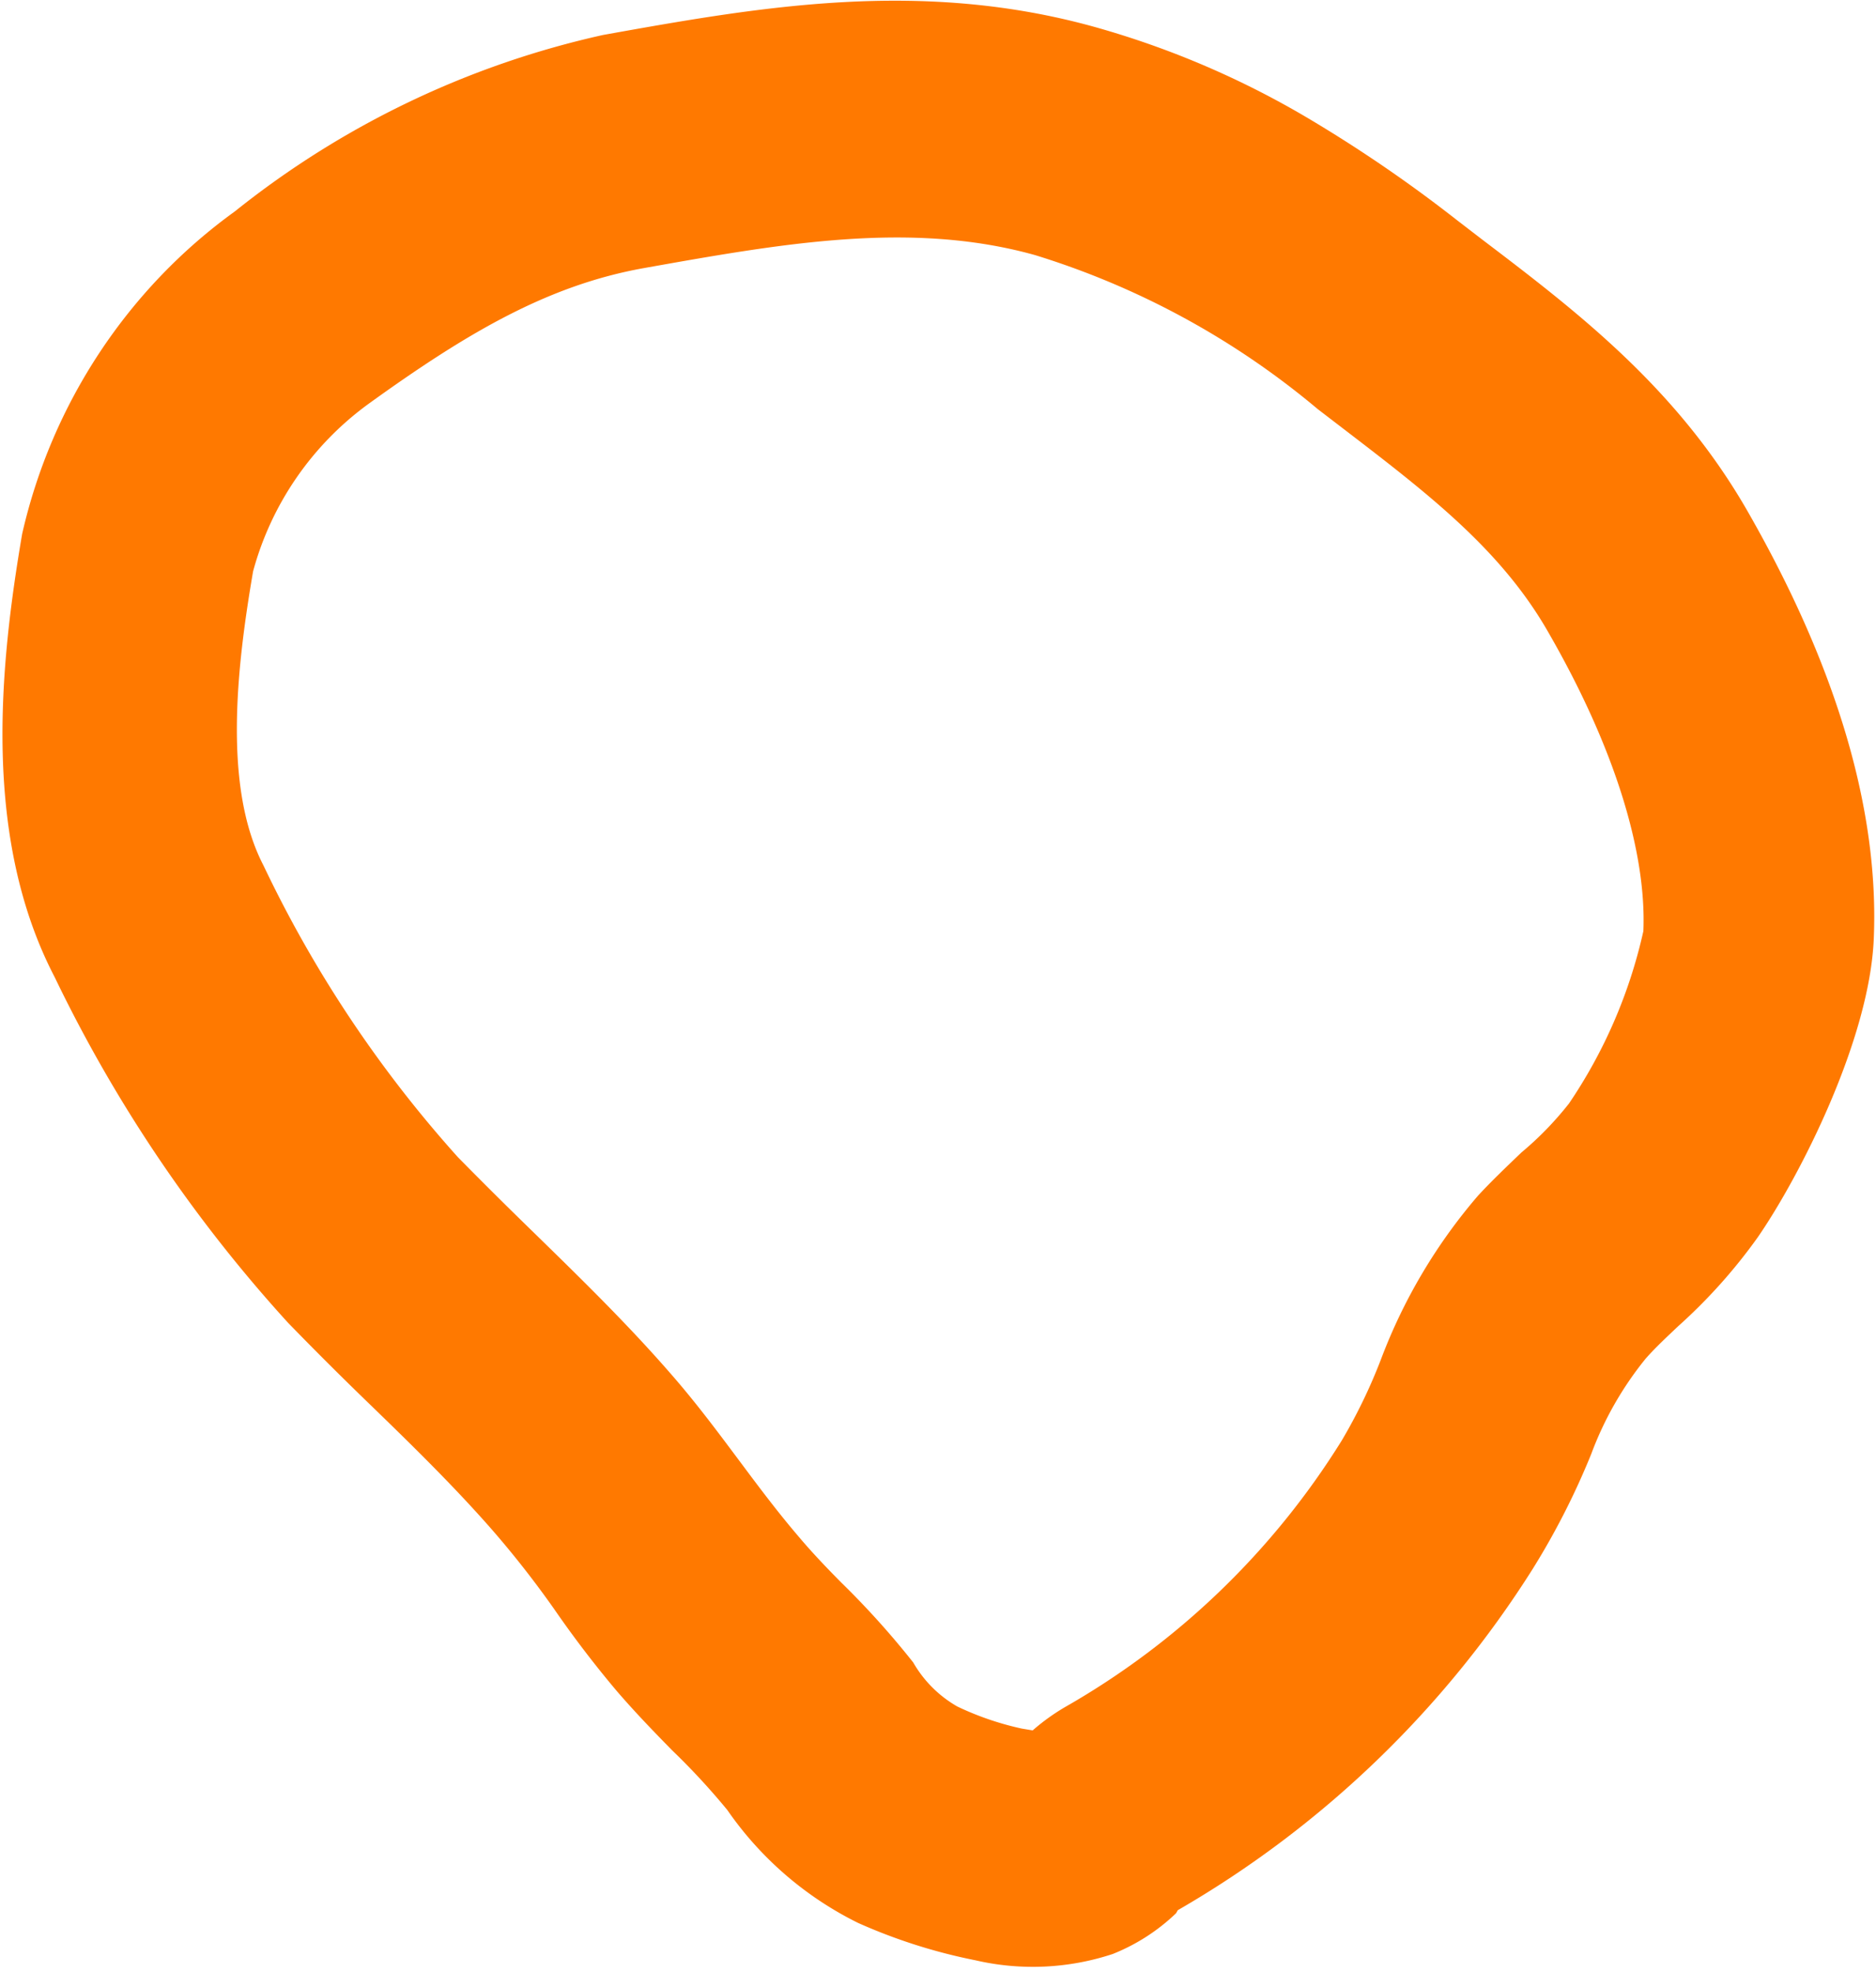
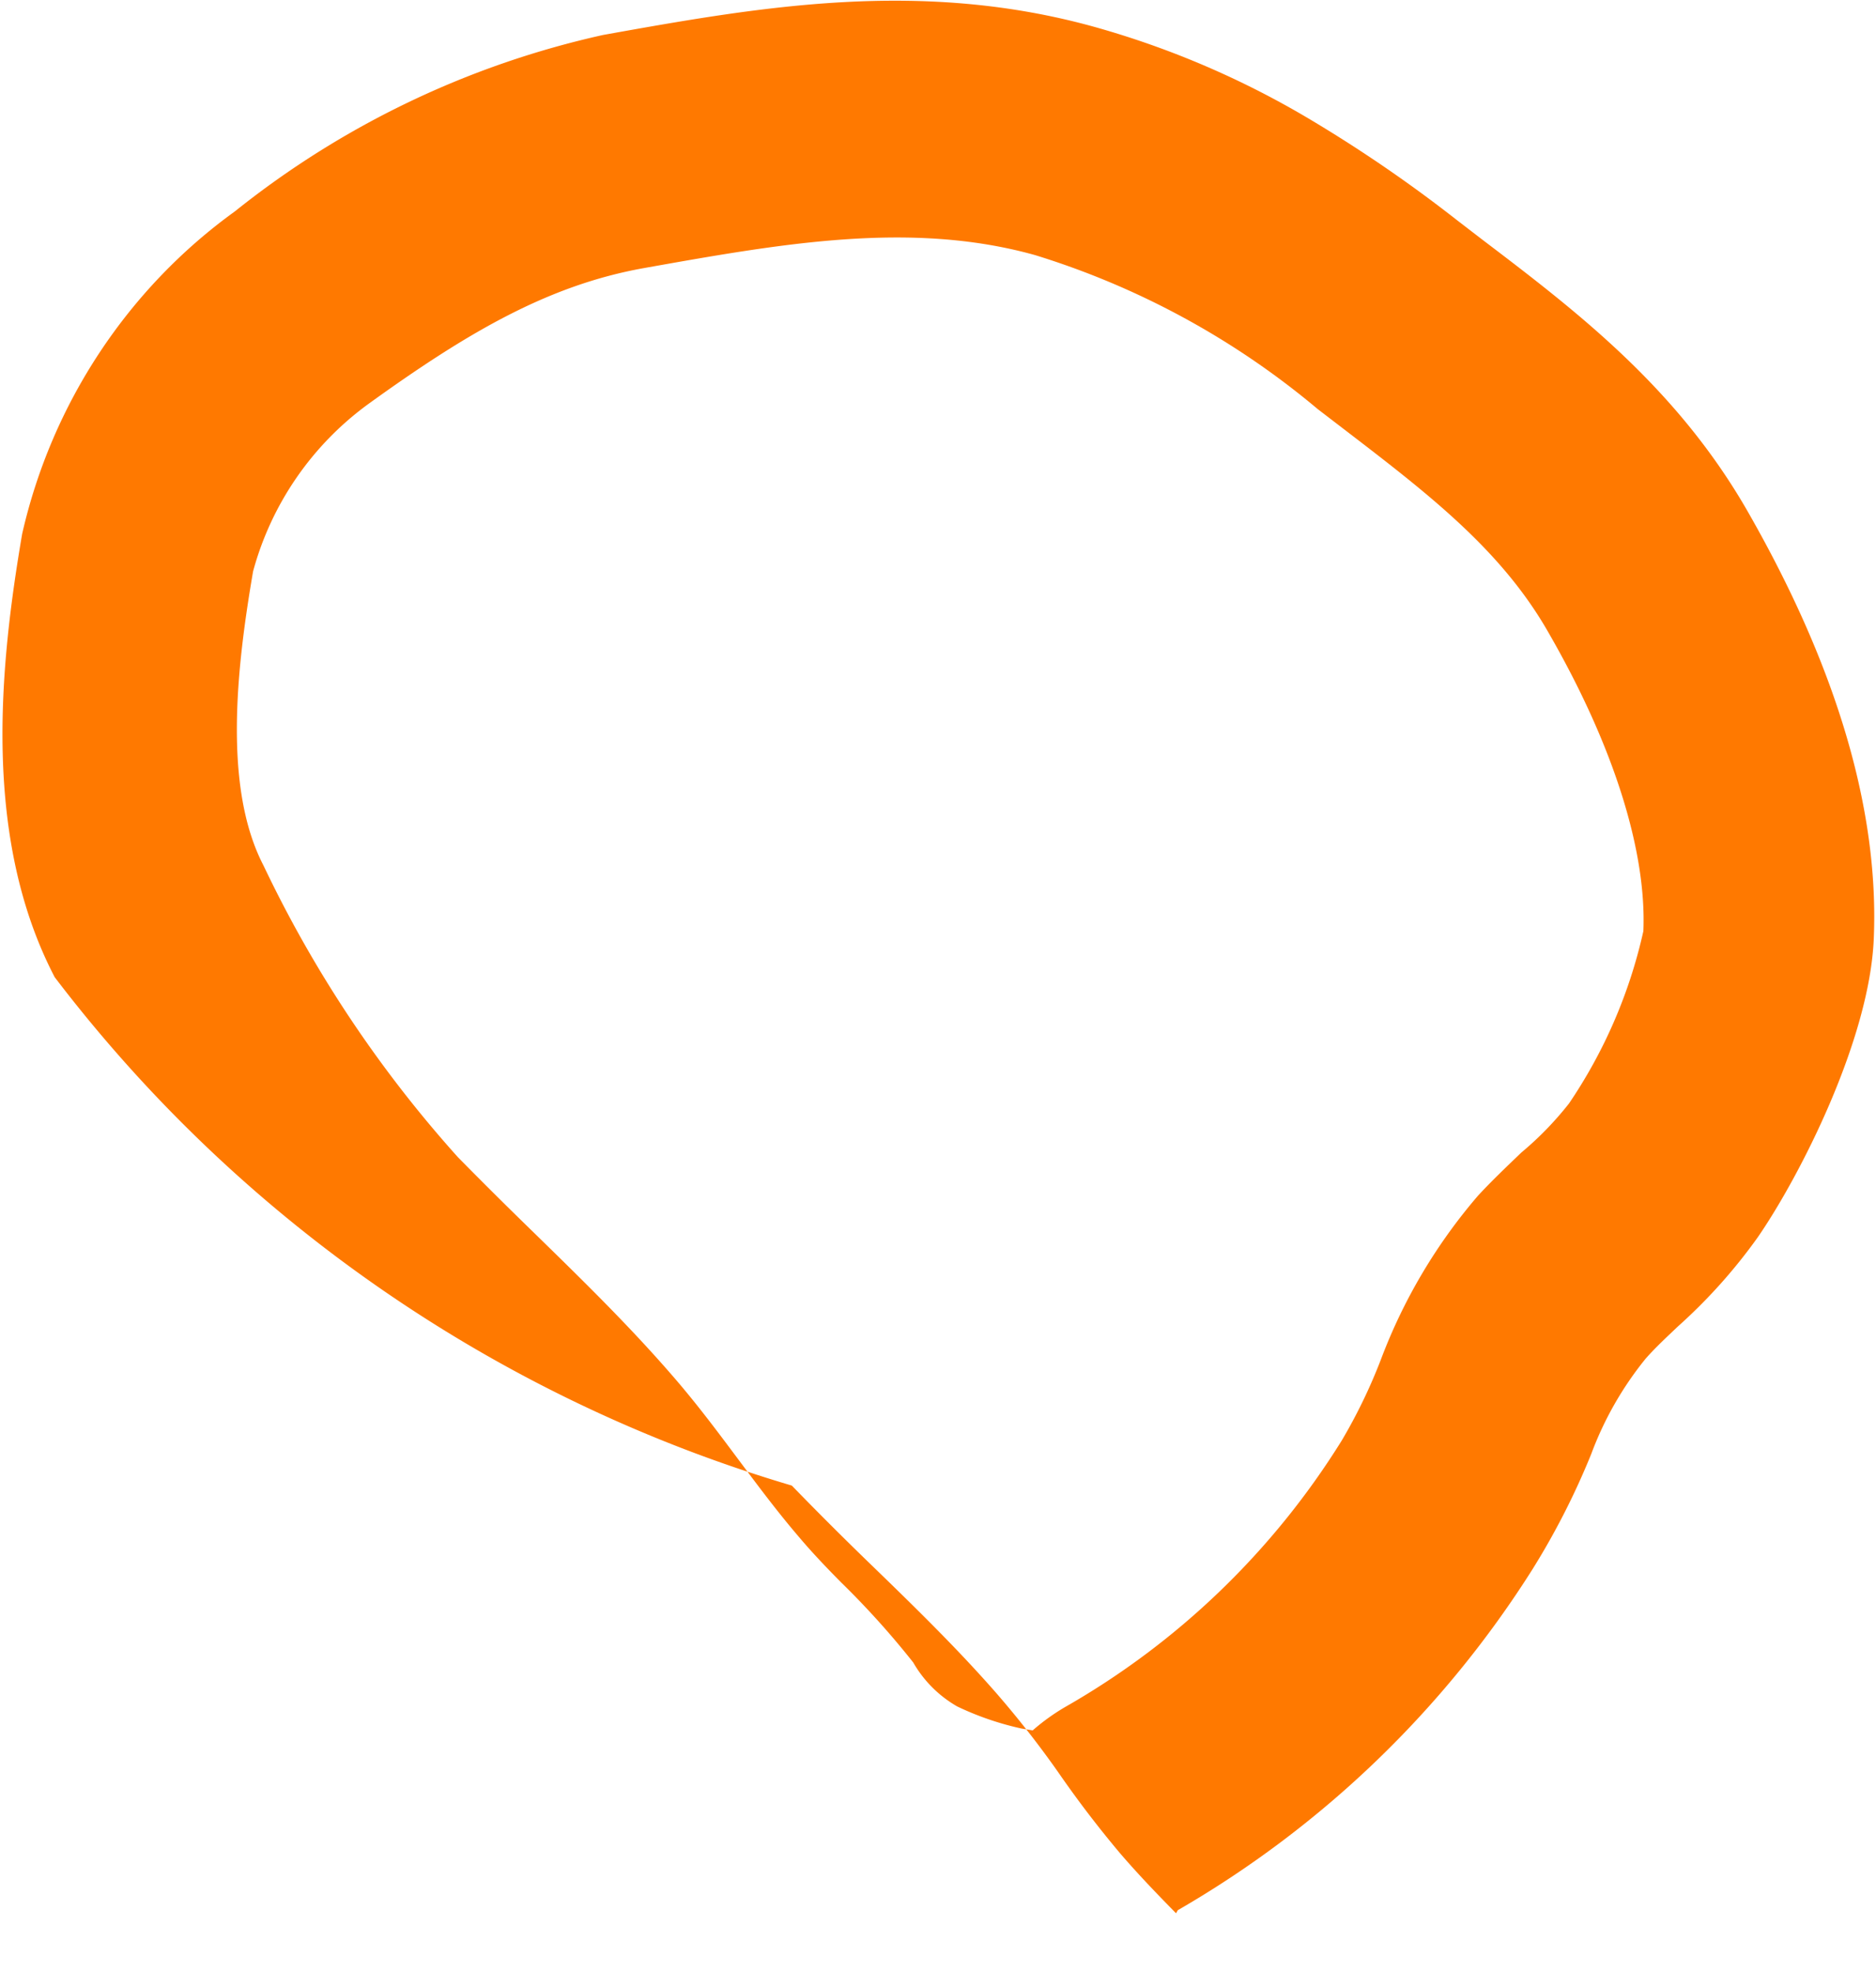
<svg xmlns="http://www.w3.org/2000/svg" width="78" height="82" fill="none">
-   <path d="M54.382 4.913a58.31 58.31 0 0 1 6.209 4.251l1.03.792c4.008 3.042 8.158 6.225 11.096 11.4 3.704 6.495 5.417 12.419 5.19 17.685-.18 4.21-3.08 9.873-4.817 12.395a22.512 22.512 0 0 1-3.33 3.72c-.446.425-.914.855-1.335 1.332a14.066 14.066 0 0 0-2.263 3.963 31.14 31.14 0 0 1-2.432 4.778 42.692 42.692 0 0 1-14.76 14.195l-.073.128a8.168 8.168 0 0 1-2.635 1.694 10.59 10.59 0 0 1-5.709.26 22.872 22.872 0 0 1-4.876-1.553 14.309 14.309 0 0 1-5.437-4.695 28.97 28.97 0 0 0-2.291-2.478c-.738-.753-1.508-1.545-2.3-2.463a44.441 44.441 0 0 1-2.619-3.43 40.726 40.726 0 0 0-2.55-3.257c-1.558-1.783-3.28-3.473-5.106-5.242a147.794 147.794 0 0 1-3.4-3.391A59.87 59.87 0 0 1 2.274 40.63C-.739 34.841-.025 27.75.921 22.2c1.23-5.41 4.381-10.188 8.844-13.41a37.478 37.478 0 0 1 15.309-7.336c6.503-1.165 13.233-2.37 20.557-.3a36.928 36.928 0 0 1 8.751 3.759ZM42.936 71.948c.411-.36.855-.68 1.324-.957A32.506 32.506 0 0 0 55.79 59.89a22.431 22.431 0 0 0 1.626-3.366 22.71 22.71 0 0 1 4.035-6.807c.582-.63 1.19-1.206 1.805-1.797a13.61 13.61 0 0 0 1.98-2.039 20.827 20.827 0 0 0 3.092-7.167c.134-3.286-1.198-7.637-3.933-12.39-1.968-3.467-5.026-5.803-8.558-8.51l-1.044-.8a33.69 33.69 0 0 0-11.76-6.408c-5.179-1.446-10.574-.47-16.266.542-3.985.715-7.33 2.678-11.425 5.63a12.73 12.73 0 0 0-4.819 6.977c-.685 3.99-1.255 8.98.43 12.227a50.696 50.696 0 0 0 8.084 12.131c1.056 1.073 2.12 2.13 3.205 3.183 1.879 1.837 3.833 3.738 5.645 5.822 1.121 1.282 2.049 2.546 2.985 3.796.776 1.042 1.527 2.032 2.304 2.941.53.632 1.13 1.268 1.8 1.944a34.989 34.989 0 0 1 2.994 3.325 4.946 4.946 0 0 0 1.828 1.828c.856.41 1.756.718 2.682.92l.457.076Z" fill="#FF7900" />
+   <path d="M54.382 4.913a58.31 58.31 0 0 1 6.209 4.251l1.03.792c4.008 3.042 8.158 6.225 11.096 11.4 3.704 6.495 5.417 12.419 5.19 17.685-.18 4.21-3.08 9.873-4.817 12.395a22.512 22.512 0 0 1-3.33 3.72c-.446.425-.914.855-1.335 1.332a14.066 14.066 0 0 0-2.263 3.963 31.14 31.14 0 0 1-2.432 4.778 42.692 42.692 0 0 1-14.76 14.195l-.073.128c-.738-.753-1.508-1.545-2.3-2.463a44.441 44.441 0 0 1-2.619-3.43 40.726 40.726 0 0 0-2.55-3.257c-1.558-1.783-3.28-3.473-5.106-5.242a147.794 147.794 0 0 1-3.4-3.391A59.87 59.87 0 0 1 2.274 40.63C-.739 34.841-.025 27.75.921 22.2c1.23-5.41 4.381-10.188 8.844-13.41a37.478 37.478 0 0 1 15.309-7.336c6.503-1.165 13.233-2.37 20.557-.3a36.928 36.928 0 0 1 8.751 3.759ZM42.936 71.948c.411-.36.855-.68 1.324-.957A32.506 32.506 0 0 0 55.79 59.89a22.431 22.431 0 0 0 1.626-3.366 22.71 22.71 0 0 1 4.035-6.807c.582-.63 1.19-1.206 1.805-1.797a13.61 13.61 0 0 0 1.98-2.039 20.827 20.827 0 0 0 3.092-7.167c.134-3.286-1.198-7.637-3.933-12.39-1.968-3.467-5.026-5.803-8.558-8.51l-1.044-.8a33.69 33.69 0 0 0-11.76-6.408c-5.179-1.446-10.574-.47-16.266.542-3.985.715-7.33 2.678-11.425 5.63a12.73 12.73 0 0 0-4.819 6.977c-.685 3.99-1.255 8.98.43 12.227a50.696 50.696 0 0 0 8.084 12.131c1.056 1.073 2.12 2.13 3.205 3.183 1.879 1.837 3.833 3.738 5.645 5.822 1.121 1.282 2.049 2.546 2.985 3.796.776 1.042 1.527 2.032 2.304 2.941.53.632 1.13 1.268 1.8 1.944a34.989 34.989 0 0 1 2.994 3.325 4.946 4.946 0 0 0 1.828 1.828c.856.41 1.756.718 2.682.92l.457.076Z" fill="#FF7900" />
</svg>